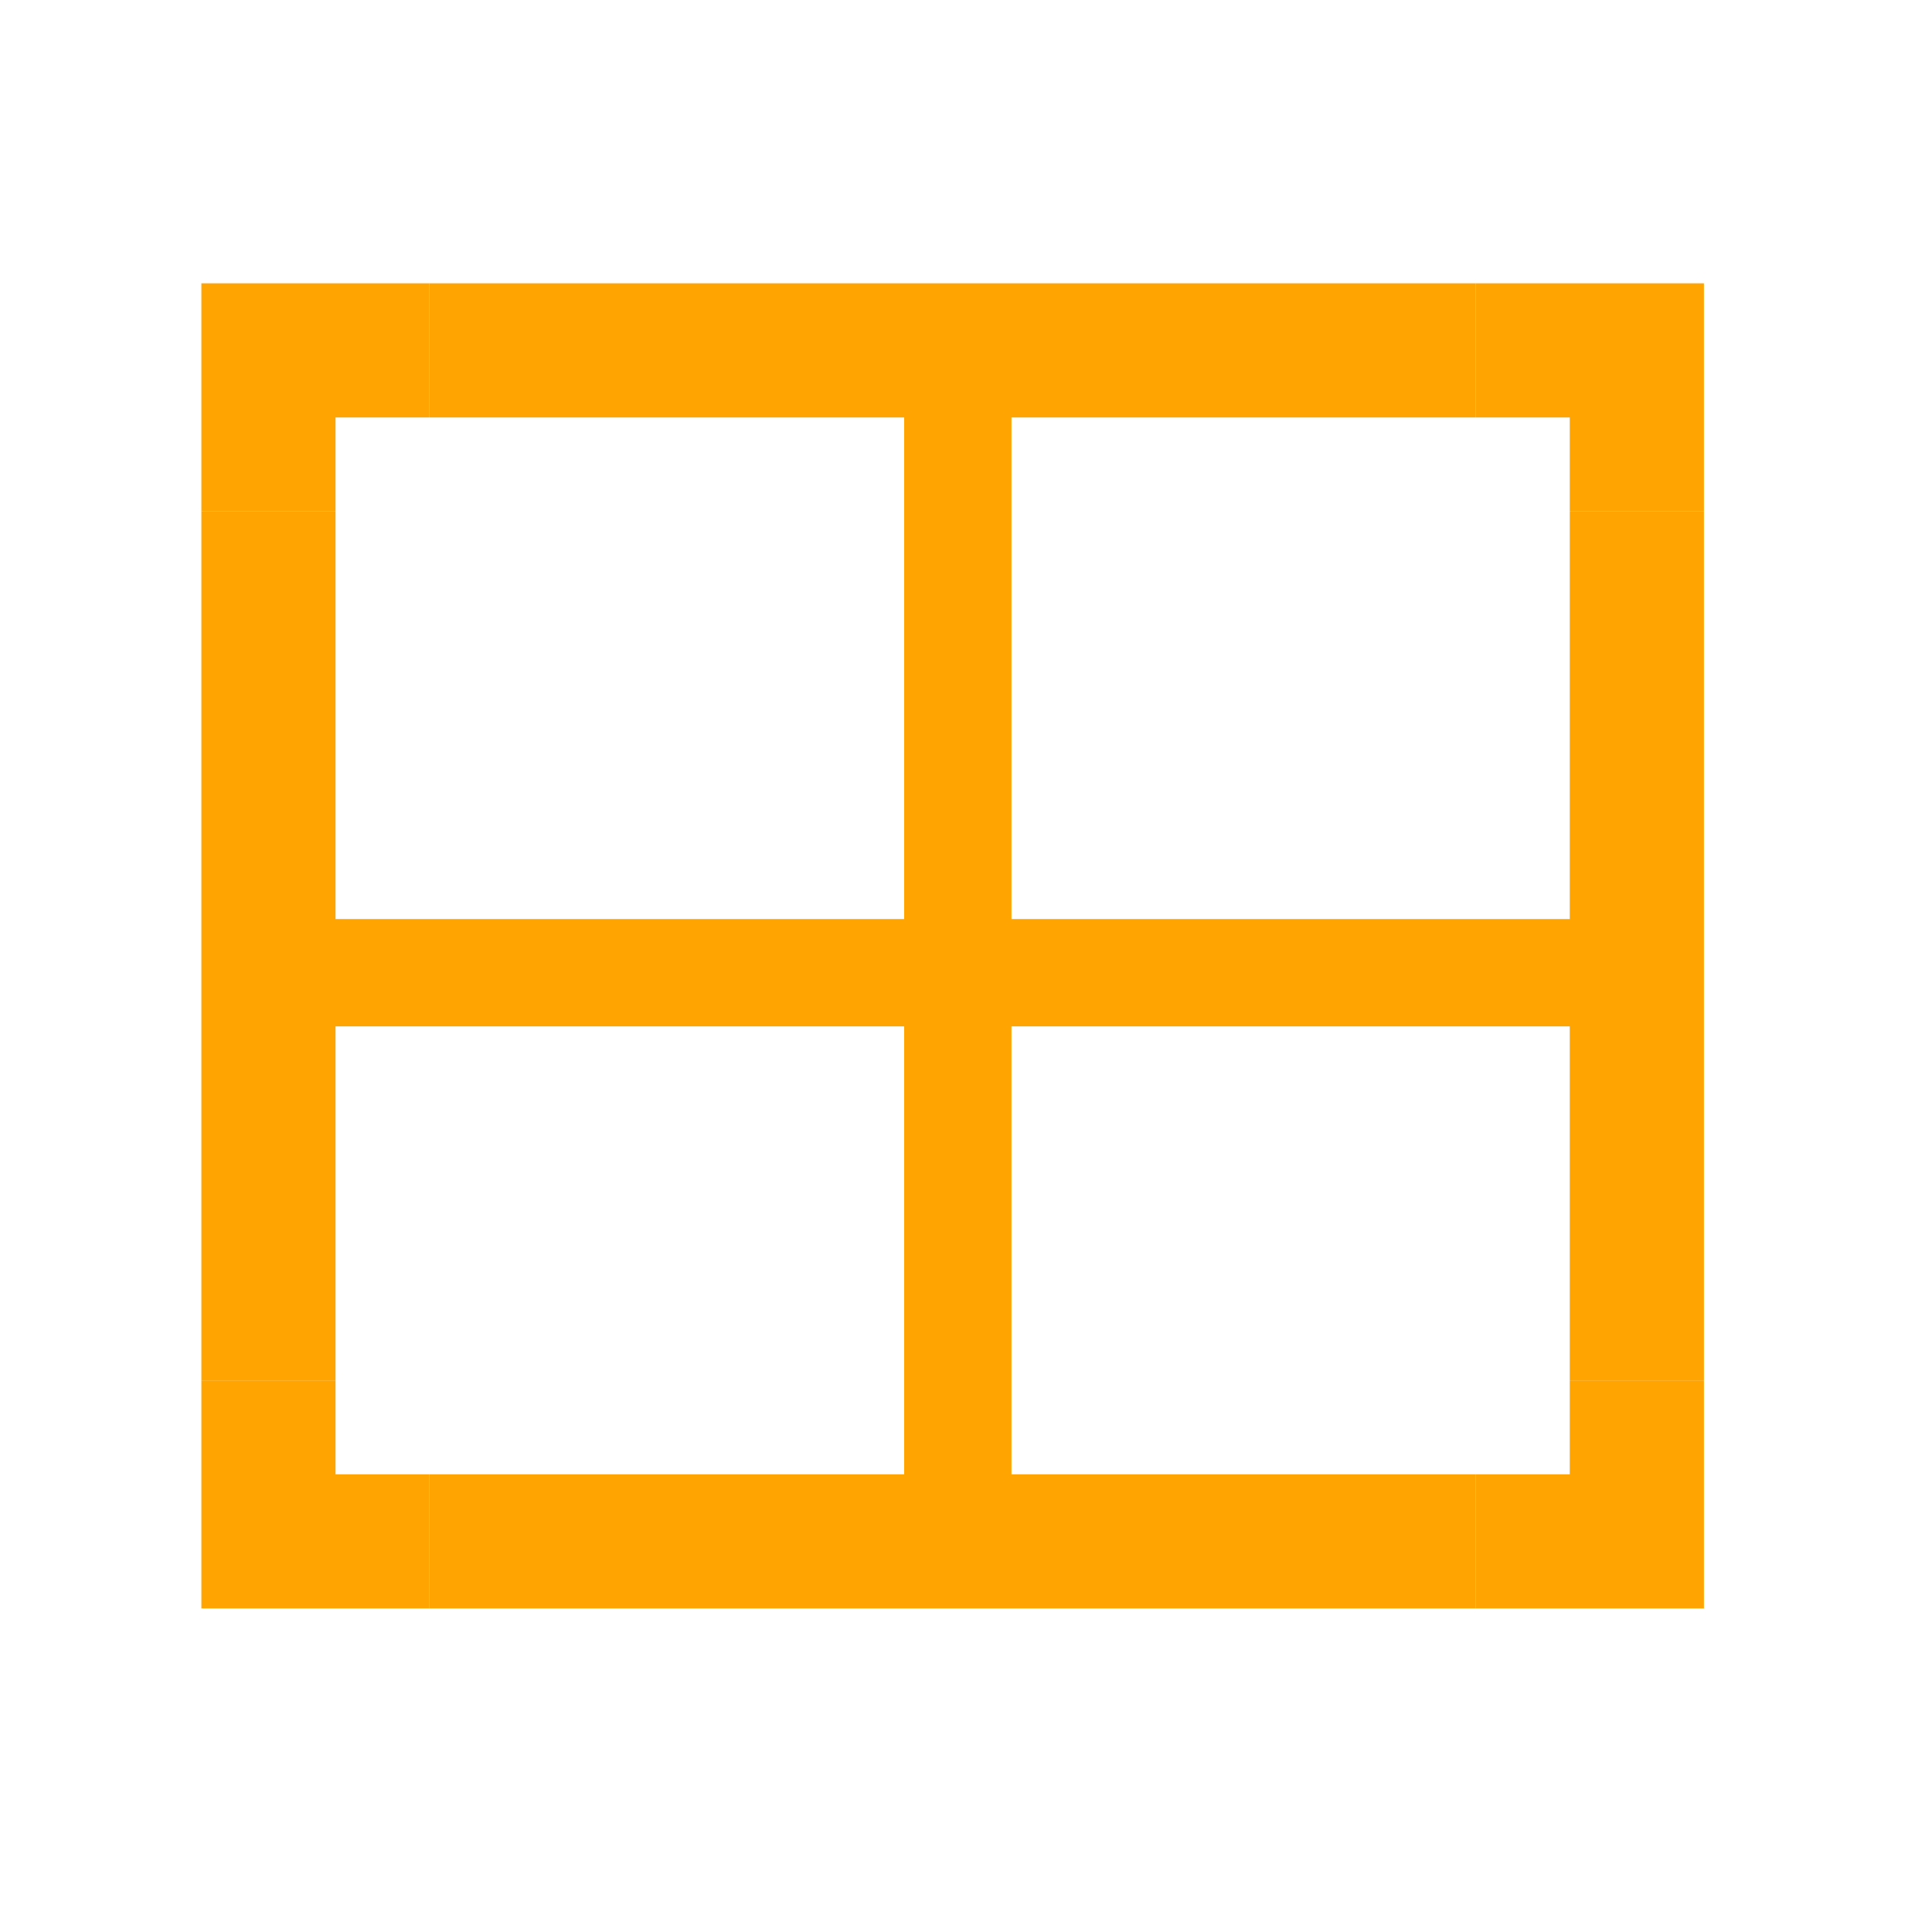
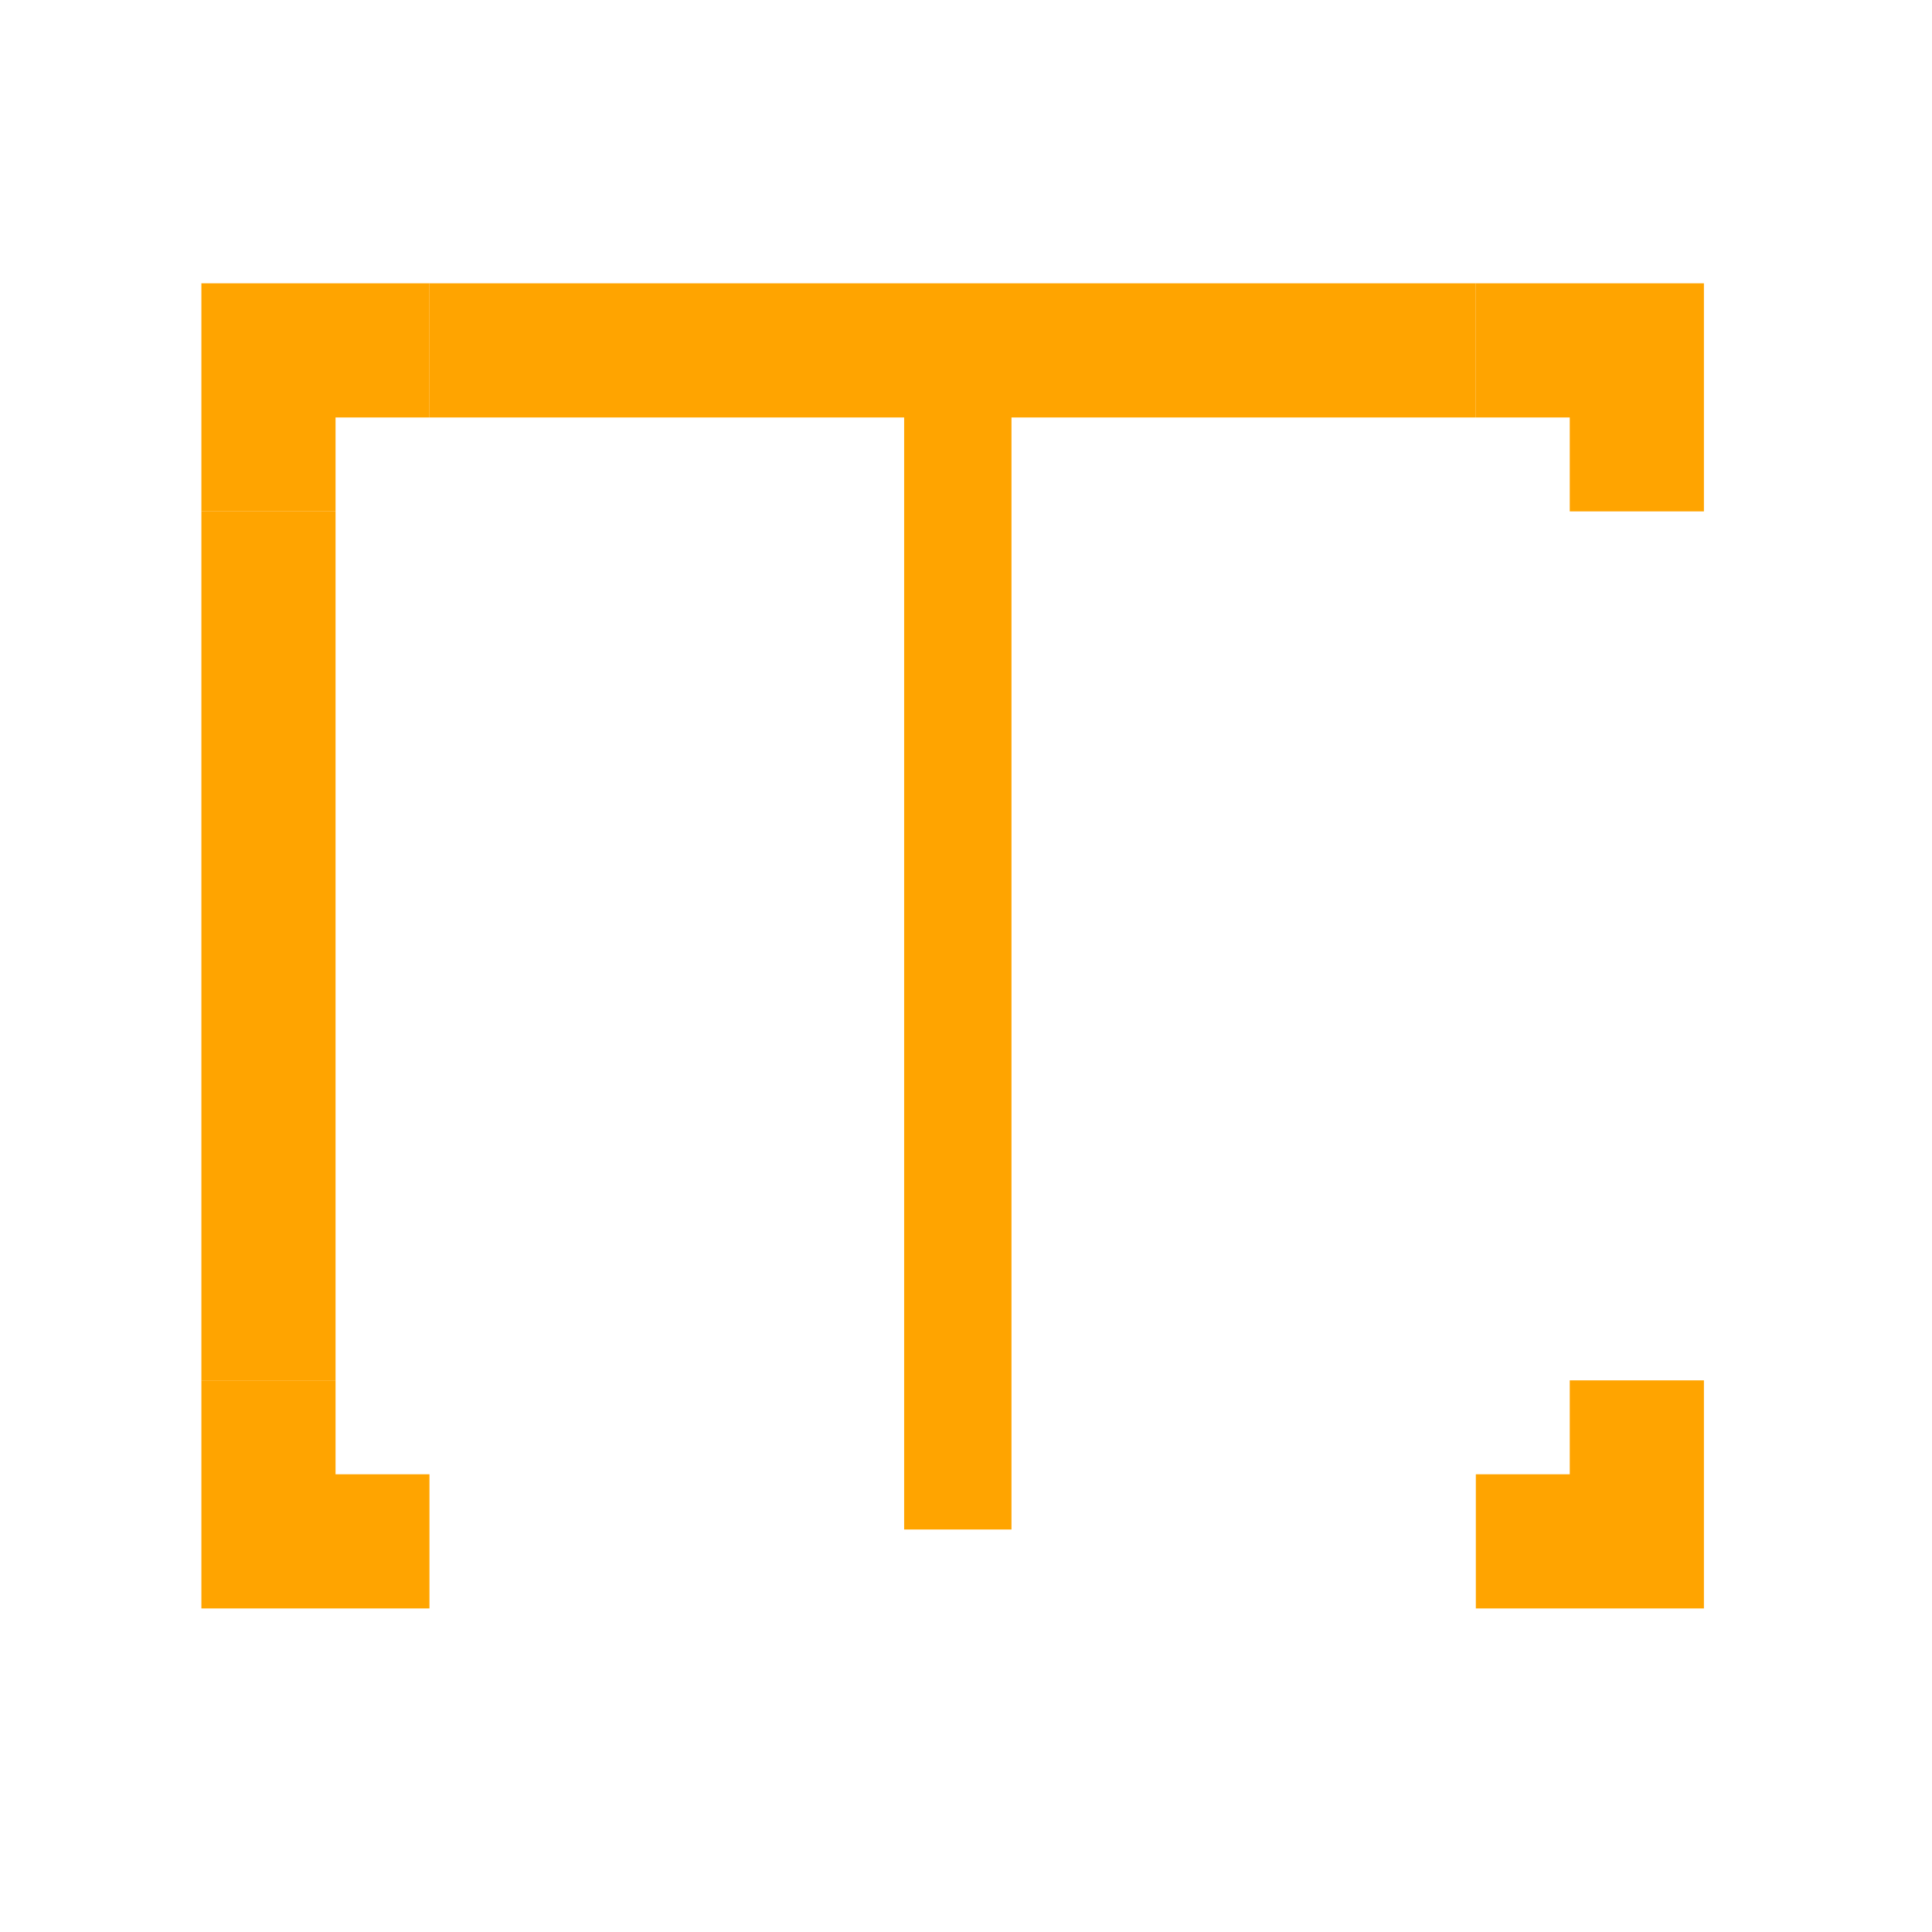
<svg xmlns="http://www.w3.org/2000/svg" version="1.1" x="0px" y="0px" width="72px" height="72px" viewBox="0 0 72 72" enable-background="new 0 0 72 72" xml:space="preserve">
  <g id="Layer_1">
    <line fill="none" stroke="#FFA400" stroke-width="4" stroke-miterlimit="7" stroke-dasharray="50,5" x1="35.695" y1="15.5" x2="35.695" y2="57" />
-     <line fill="none" stroke="#FFA400" stroke-width="4" stroke-miterlimit="7" x1="11.5" y1="36.25" x2="59.625" y2="36.25" />
  </g>
  <g id="Layer_2">
    <g>
      <g>
        <polyline fill="none" stroke="#FFA400" stroke-width="5" stroke-miterlimit="10" points="10.005,19.058 10.005,13.058      16.005,13.058    " />
        <line fill="none" stroke="#FFA400" stroke-width="5" stroke-miterlimit="10" x1="16.005" y1="13.058" x2="55" y2="13.058" />
        <polyline fill="none" stroke="#FFA400" stroke-width="5" stroke-miterlimit="10" points="55,13.058 61,13.058 61,19.058    " />
-         <line fill="none" stroke="#FFA400" stroke-width="5" stroke-miterlimit="10" x1="61" y1="19.058" x2="61" y2="51.442" />
        <polyline fill="none" stroke="#FFA400" stroke-width="5" stroke-miterlimit="10" points="61,51.442 61,57.442 55,57.442    " />
-         <line fill="none" stroke="#FFA400" stroke-width="5" stroke-miterlimit="10" x1="55" y1="57.442" x2="16.005" y2="57.442" />
        <polyline fill="none" stroke="#FFA400" stroke-width="5" stroke-miterlimit="10" points="16.005,57.442 10.005,57.442      10.005,51.442    " />
        <line fill="none" stroke="#FFA400" stroke-width="5" stroke-miterlimit="10" x1="10.005" y1="51.442" x2="10.005" y2="19.058" />
      </g>
    </g>
  </g>
</svg>